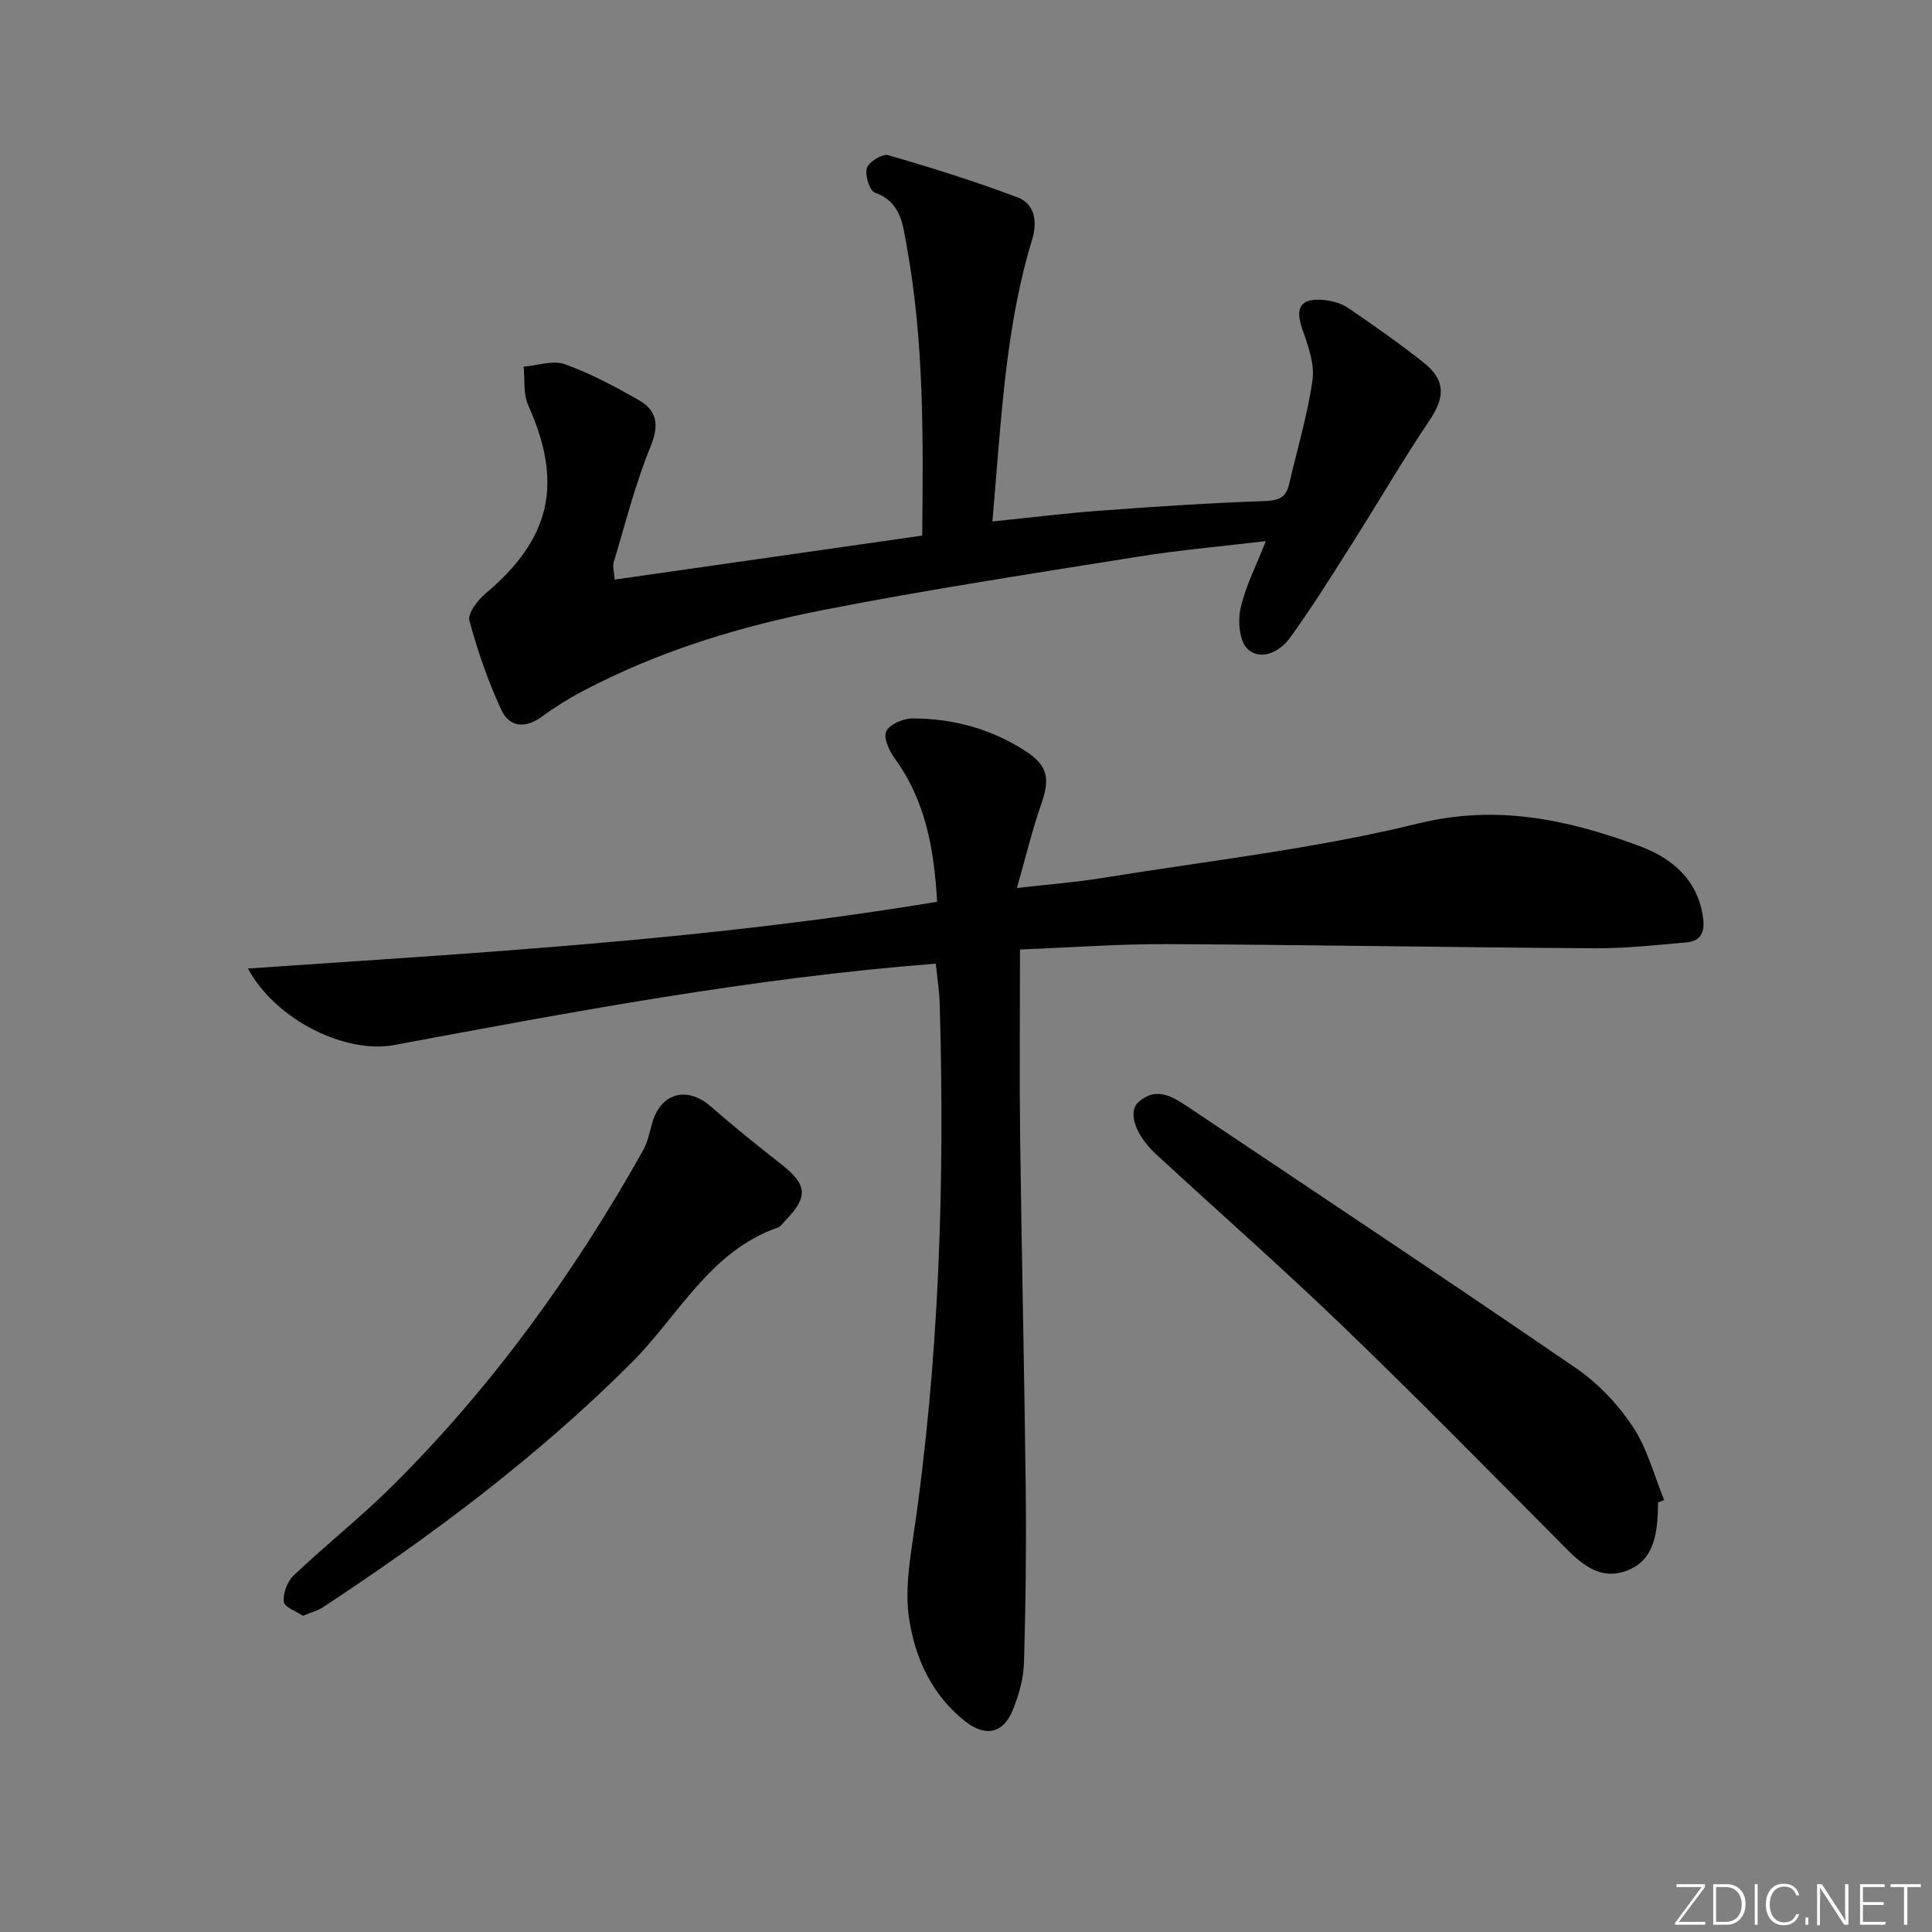
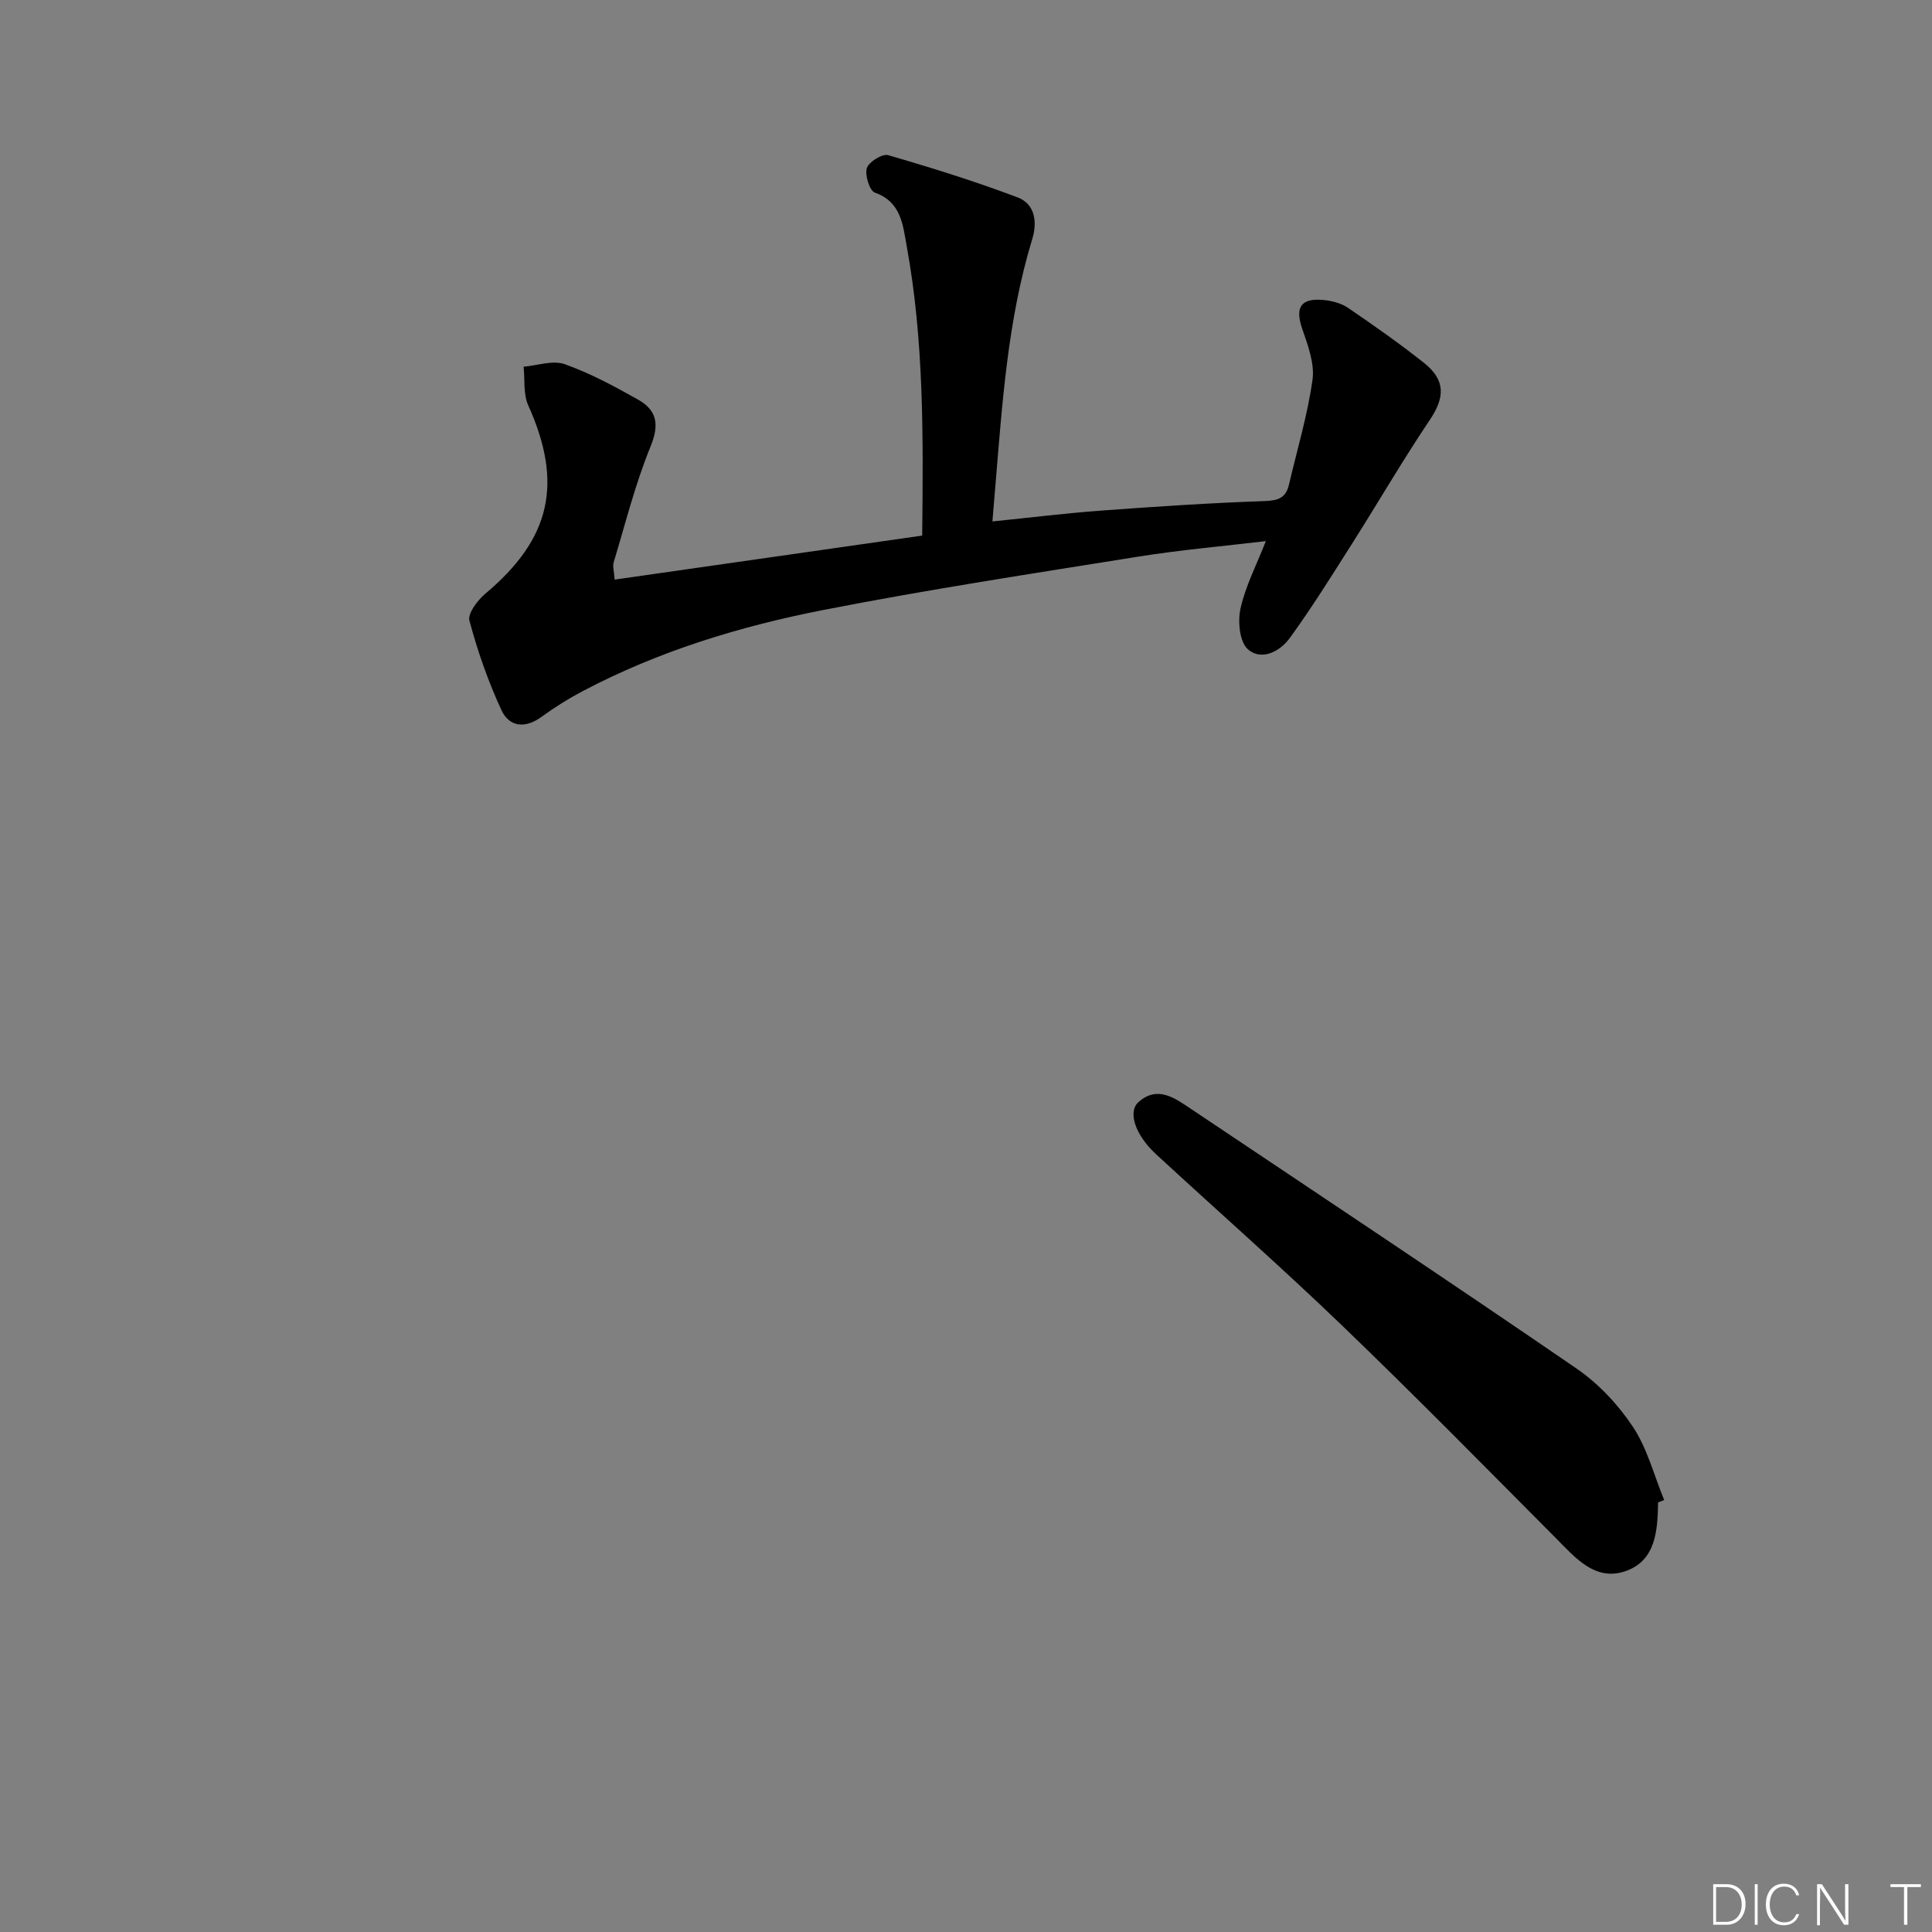
<svg xmlns="http://www.w3.org/2000/svg" enable-background="new 0 0 400 400" viewBox="0 0 400 400">
  <rect x="0" y="0" width="400" height="400" fill="#808080" stroke="none" />
  <g fill="#fafbfc">
-     <path d="m346.9 398 5.4-7.3h-5.2v-.6h5.9v.6l-5.4 7.2h5.5l-.1.6h-6.2v-.5z" />
    <path d="m354.7 390.1h2.8c2.3 0 3.9 1.6 3.9 4.1s-1.6 4.3-3.9 4.3h-2.8zm.6 7.8h2c2.2 0 3.3-1.6 3.3-3.6 0-1.8-1-3.6-3.3-3.6h-2z" />
    <path d="m363.9 390.1v8.4h-.6v-8.4z" />
    <path d="m372.5 396.3c-.4 1.3-1.4 2.3-3.2 2.3-2.4 0-3.7-1.9-3.7-4.3 0-2.3 1.2-4.3 3.7-4.3 1.8 0 2.9 1 3.2 2.4h-.6c-.4-1.1-1.1-1.8-2.5-1.8-2.1 0-3 1.9-3 3.7s.9 3.7 3 3.7c1.4 0 2.1-.7 2.5-1.7z" />
-     <path d="m373.8 398.5v-1.5h.6v1.5z" />
    <path d="m376.2 398.5v-8.4h1c1.3 2 4.4 6.7 4.9 7.6-.1-1.2-.1-2.4-.1-3.8v-3.8h.7v8.4h-.9c-1.2-1.9-4.4-6.8-5-7.7.1 1.1 0 2.3 0 3.9v3.9h-.6z" />
-     <path d="m390 394.4h-4.3v3.5h4.7l-.1.6h-5.2v-8.4h5.1v.6h-4.5v3.1h4.3z" />
-     <path d="m394.2 390.7h-2.8v-.6h6.3v.6h-2.8v7.8h-.7z" />
+     <path d="m394.2 390.7h-2.8v-.6h6.3v.6h-2.8v7.8h-.7" />
  </g>
-   <path d="m193.74 199.51c-38.15 2.97-75.16 9.97-112.19 16.86-9.97 1.85-24.42-5.12-30.22-15.85 47.95-3.27 95.35-5.94 142.69-13.82-.61-10.79-2.35-20.87-8.81-29.72-1.14-1.56-2.35-4.28-1.72-5.58.71-1.45 3.48-2.64 5.36-2.65 8.48-.03 16.47 2.18 23.6 6.84 4.6 3.01 4.94 5.75 3.09 11.01-1.85 5.29-3.15 10.78-5 17.25 6.45-.74 11.95-1.15 17.38-2.03 21.95-3.56 44.18-6.04 65.72-11.33 16.32-4 30.86-.8 45.56 4.58 6.67 2.45 12.2 6.76 13.38 14.76.46 3.12-.37 5.02-3.49 5.29-6.28.55-12.58 1.25-18.86 1.21-29.47-.18-58.93-.72-88.4-.86-10.09-.05-20.19.71-30.65 1.11 0 13.36-.13 26.17.03 38.98.31 24.31.88 48.61 1.16 72.92.13 11.96-.01 23.92-.37 35.87-.1 3.24-1.07 6.59-2.29 9.63-1.97 4.94-5.71 5.72-9.94 2.36-6.89-5.48-10.37-13.13-11.58-21.44-.78-5.36.05-11.08.86-16.53 5.44-36.66 6.56-73.53 5.51-110.51-.07-2.61-.5-5.23-.82-8.35z" fill="#010000" />
  <path d="m262.08 112.03c-9.06 1.08-17.76 1.83-26.37 3.21-21.78 3.49-43.6 6.81-65.24 11.05-17.28 3.38-34.16 8.53-49.86 16.82-2.93 1.54-5.77 3.32-8.44 5.27-3.42 2.51-6.72 2.18-8.37-1.39-2.74-5.93-4.92-12.18-6.61-18.49-.4-1.49 1.69-4.23 3.3-5.59 13.57-11.38 16.14-22.85 8.87-39-1.05-2.33-.67-5.31-.95-7.99 2.86-.24 6.04-1.39 8.51-.52 5.27 1.87 10.29 4.58 15.19 7.34 3.87 2.18 4.45 5.12 2.6 9.65-3.17 7.75-5.22 15.97-7.65 24.02-.26.87.09 1.92.2 3.59 21.36-3.06 42.42-6.07 63.67-9.11.22-20.4.39-40.35-3.23-60.07-.76-4.16-1.11-9.02-6.55-10.93-1.11-.39-2.12-3.61-1.68-5.08.39-1.28 3.19-3.03 4.38-2.69 9.04 2.61 18.04 5.43 26.84 8.75 3.58 1.35 4.11 5.07 3.04 8.58-5.14 16.83-6.23 34.26-7.69 51.63-.18 2.1-.35 4.2-.57 6.88 7.81-.79 15.17-1.71 22.55-2.25 11.26-.83 22.53-1.58 33.82-1.97 2.83-.1 4.38-.66 5.02-3.38 1.69-7.23 3.85-14.39 4.88-21.71.47-3.35-.94-7.14-2.11-10.52-1.53-4.42-.4-6.43 4.28-6.03 1.77.15 3.72.65 5.16 1.62 5.35 3.64 10.66 7.38 15.73 11.39 4.55 3.61 4.36 7.19 1.17 11.92-5.62 8.36-10.69 17.1-16.09 25.61-4.16 6.56-8.28 13.17-12.84 19.45-2 2.76-5.84 4.82-8.67 2.34-1.73-1.51-2.13-5.76-1.54-8.42 1.01-4.6 3.27-8.93 5.25-13.98z" fill="#010000" />
  <path d="m343.29 311.06c-.1 5.83-.46 12.12-6.84 14.26-6.22 2.08-10.27-2.78-14.3-6.84-14.67-14.75-29.26-29.6-44.26-44.02-12.58-12.11-25.71-23.65-38.55-35.5-4.27-3.94-5.92-8.75-3.62-10.79 3.91-3.47 7.46-.86 10.79 1.37 26.65 17.85 53.36 35.6 79.81 53.74 4.57 3.13 8.67 7.48 11.74 12.1 3 4.51 4.39 10.08 6.49 15.19-.41.16-.84.33-1.26.49z" fill="#010000" />
-   <path d="m62.72 334.54c-1.37-.94-3.85-1.79-3.96-2.89-.18-1.76.71-4.21 2.01-5.45 6.76-6.4 14.09-12.2 20.67-18.76 20.63-20.54 37.5-43.95 51.72-69.3.94-1.68 1.33-3.7 1.86-5.59 1.77-6.31 7.23-7.77 12.16-3.45 4.73 4.14 9.64 8.08 14.59 11.96 5.38 4.21 5.62 6.76.78 11.69-.47.48-.87 1.17-1.43 1.37-14.17 4.92-20.61 18.25-30.32 27.97-19.38 19.39-41.16 35.68-63.97 50.7-1.08.69-2.4 1.03-4.11 1.75z" fill="#010000" />
</svg>